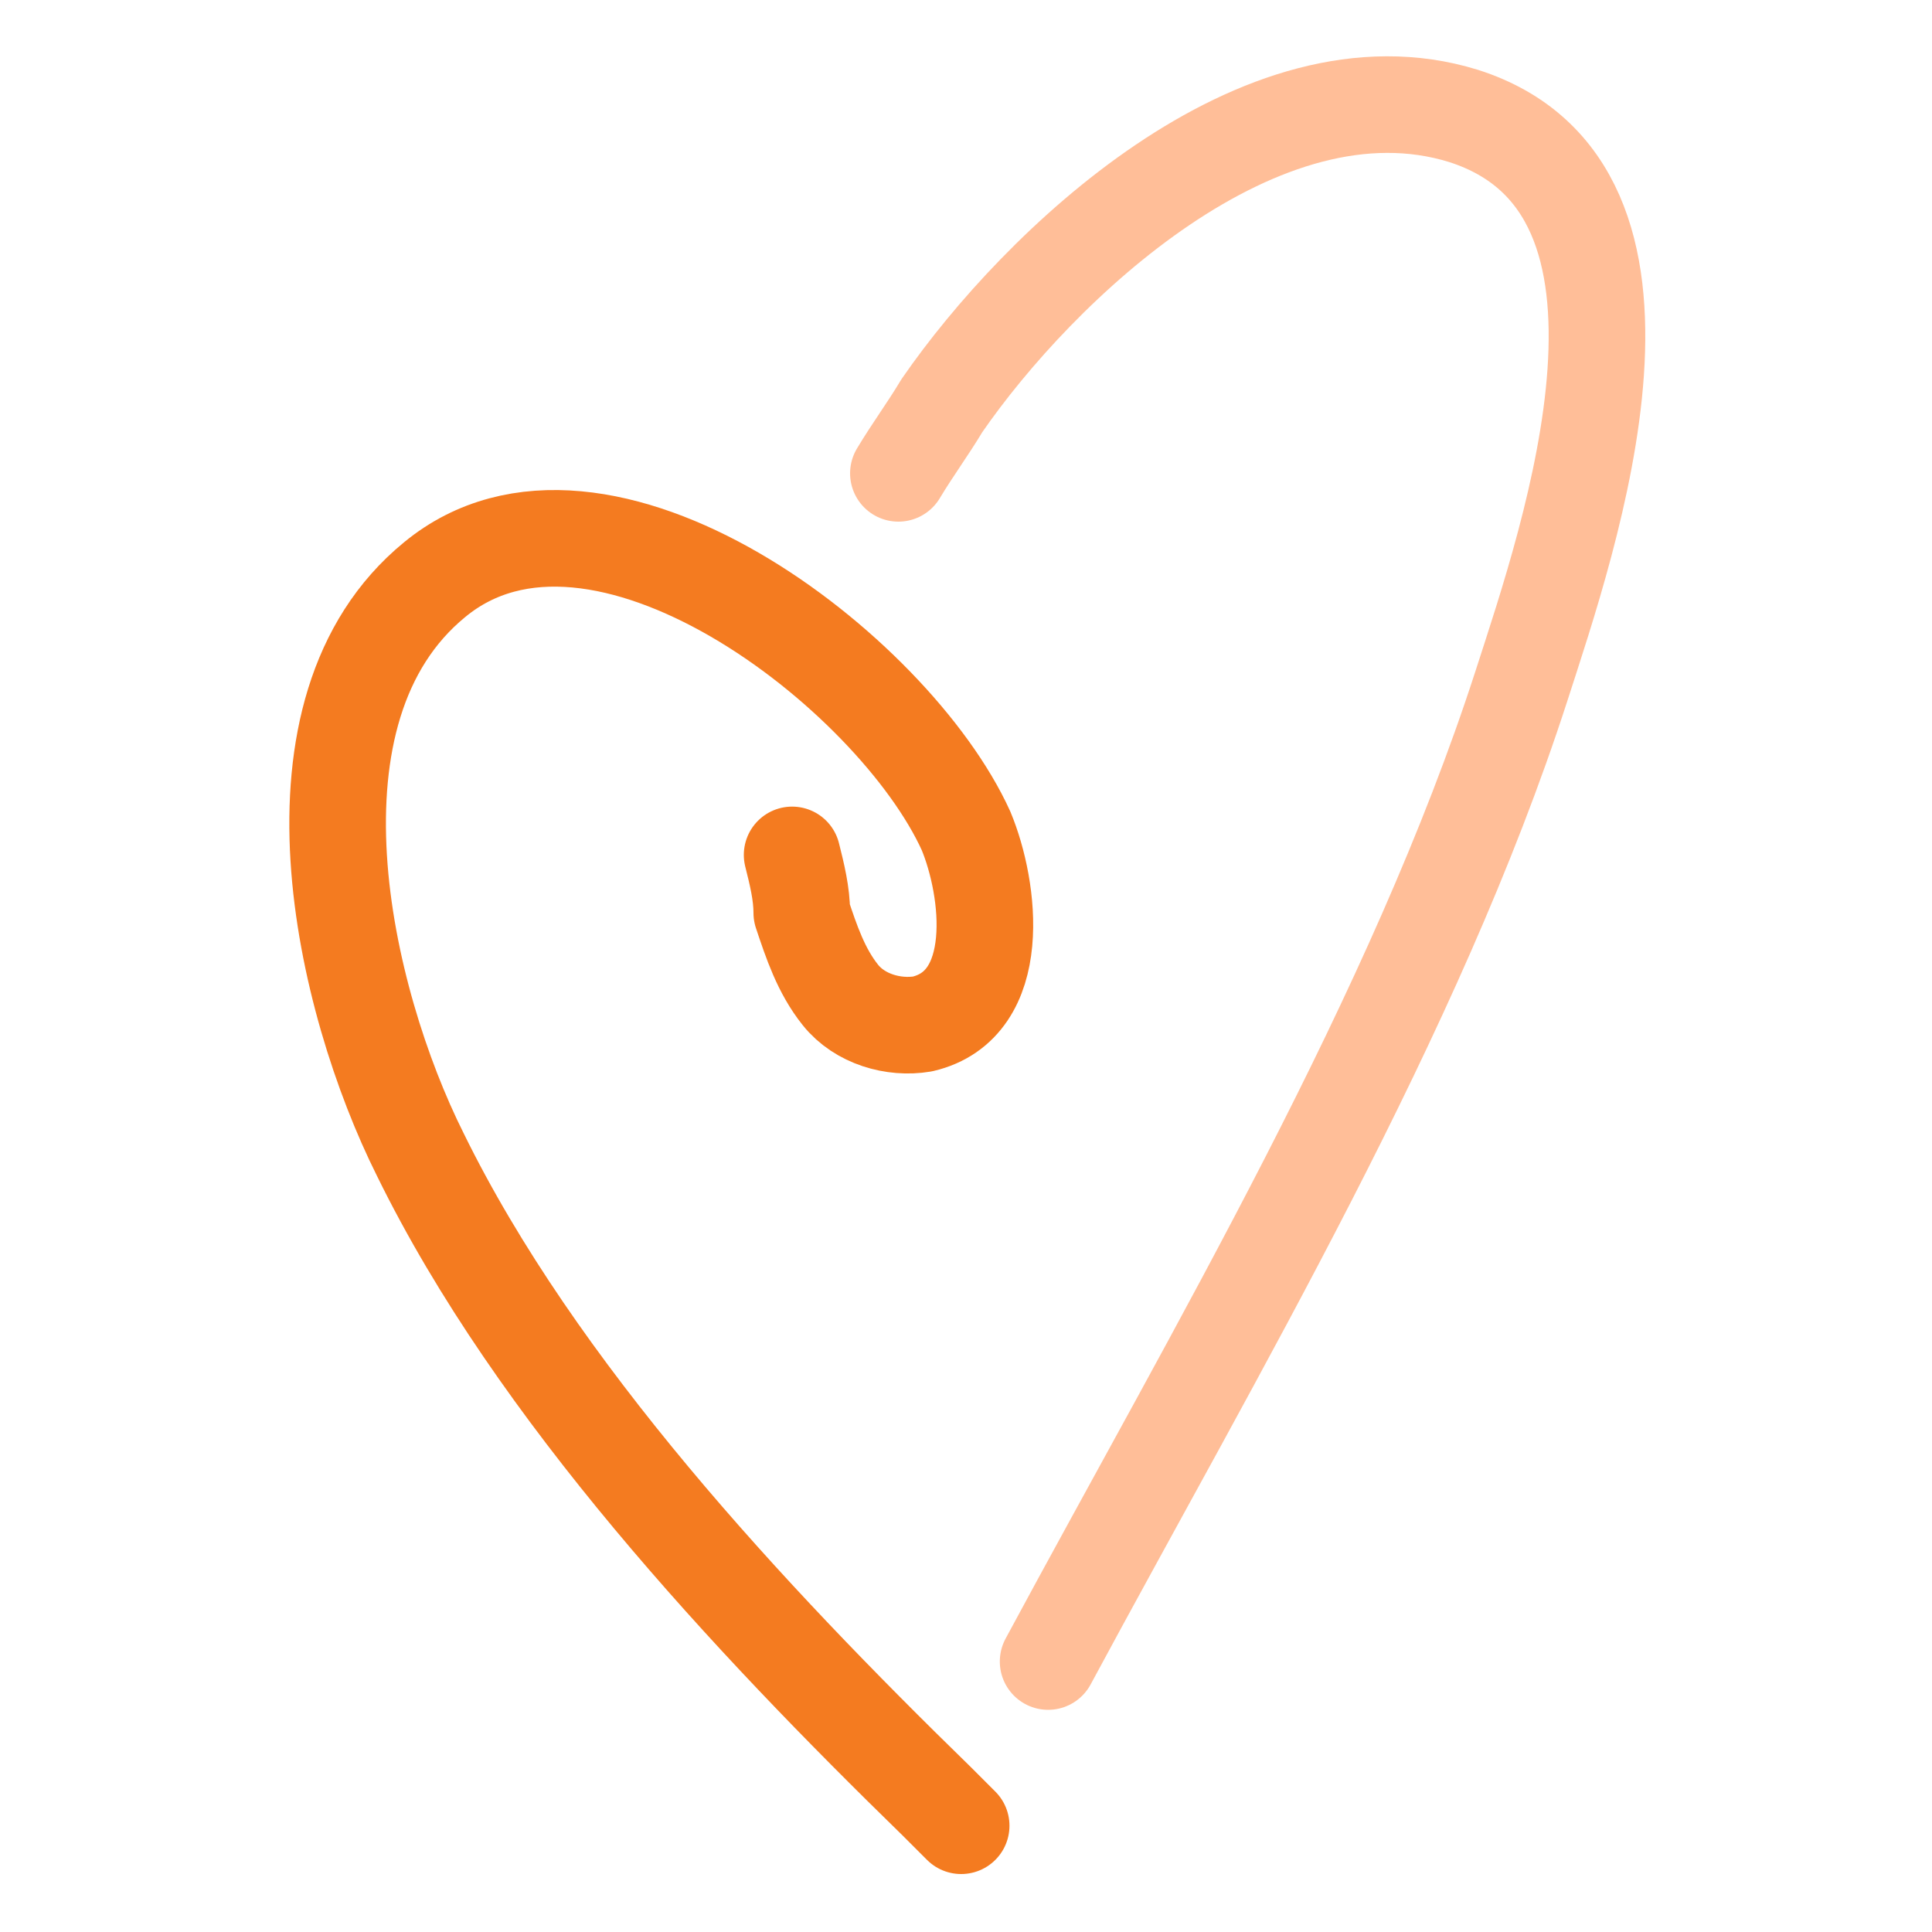
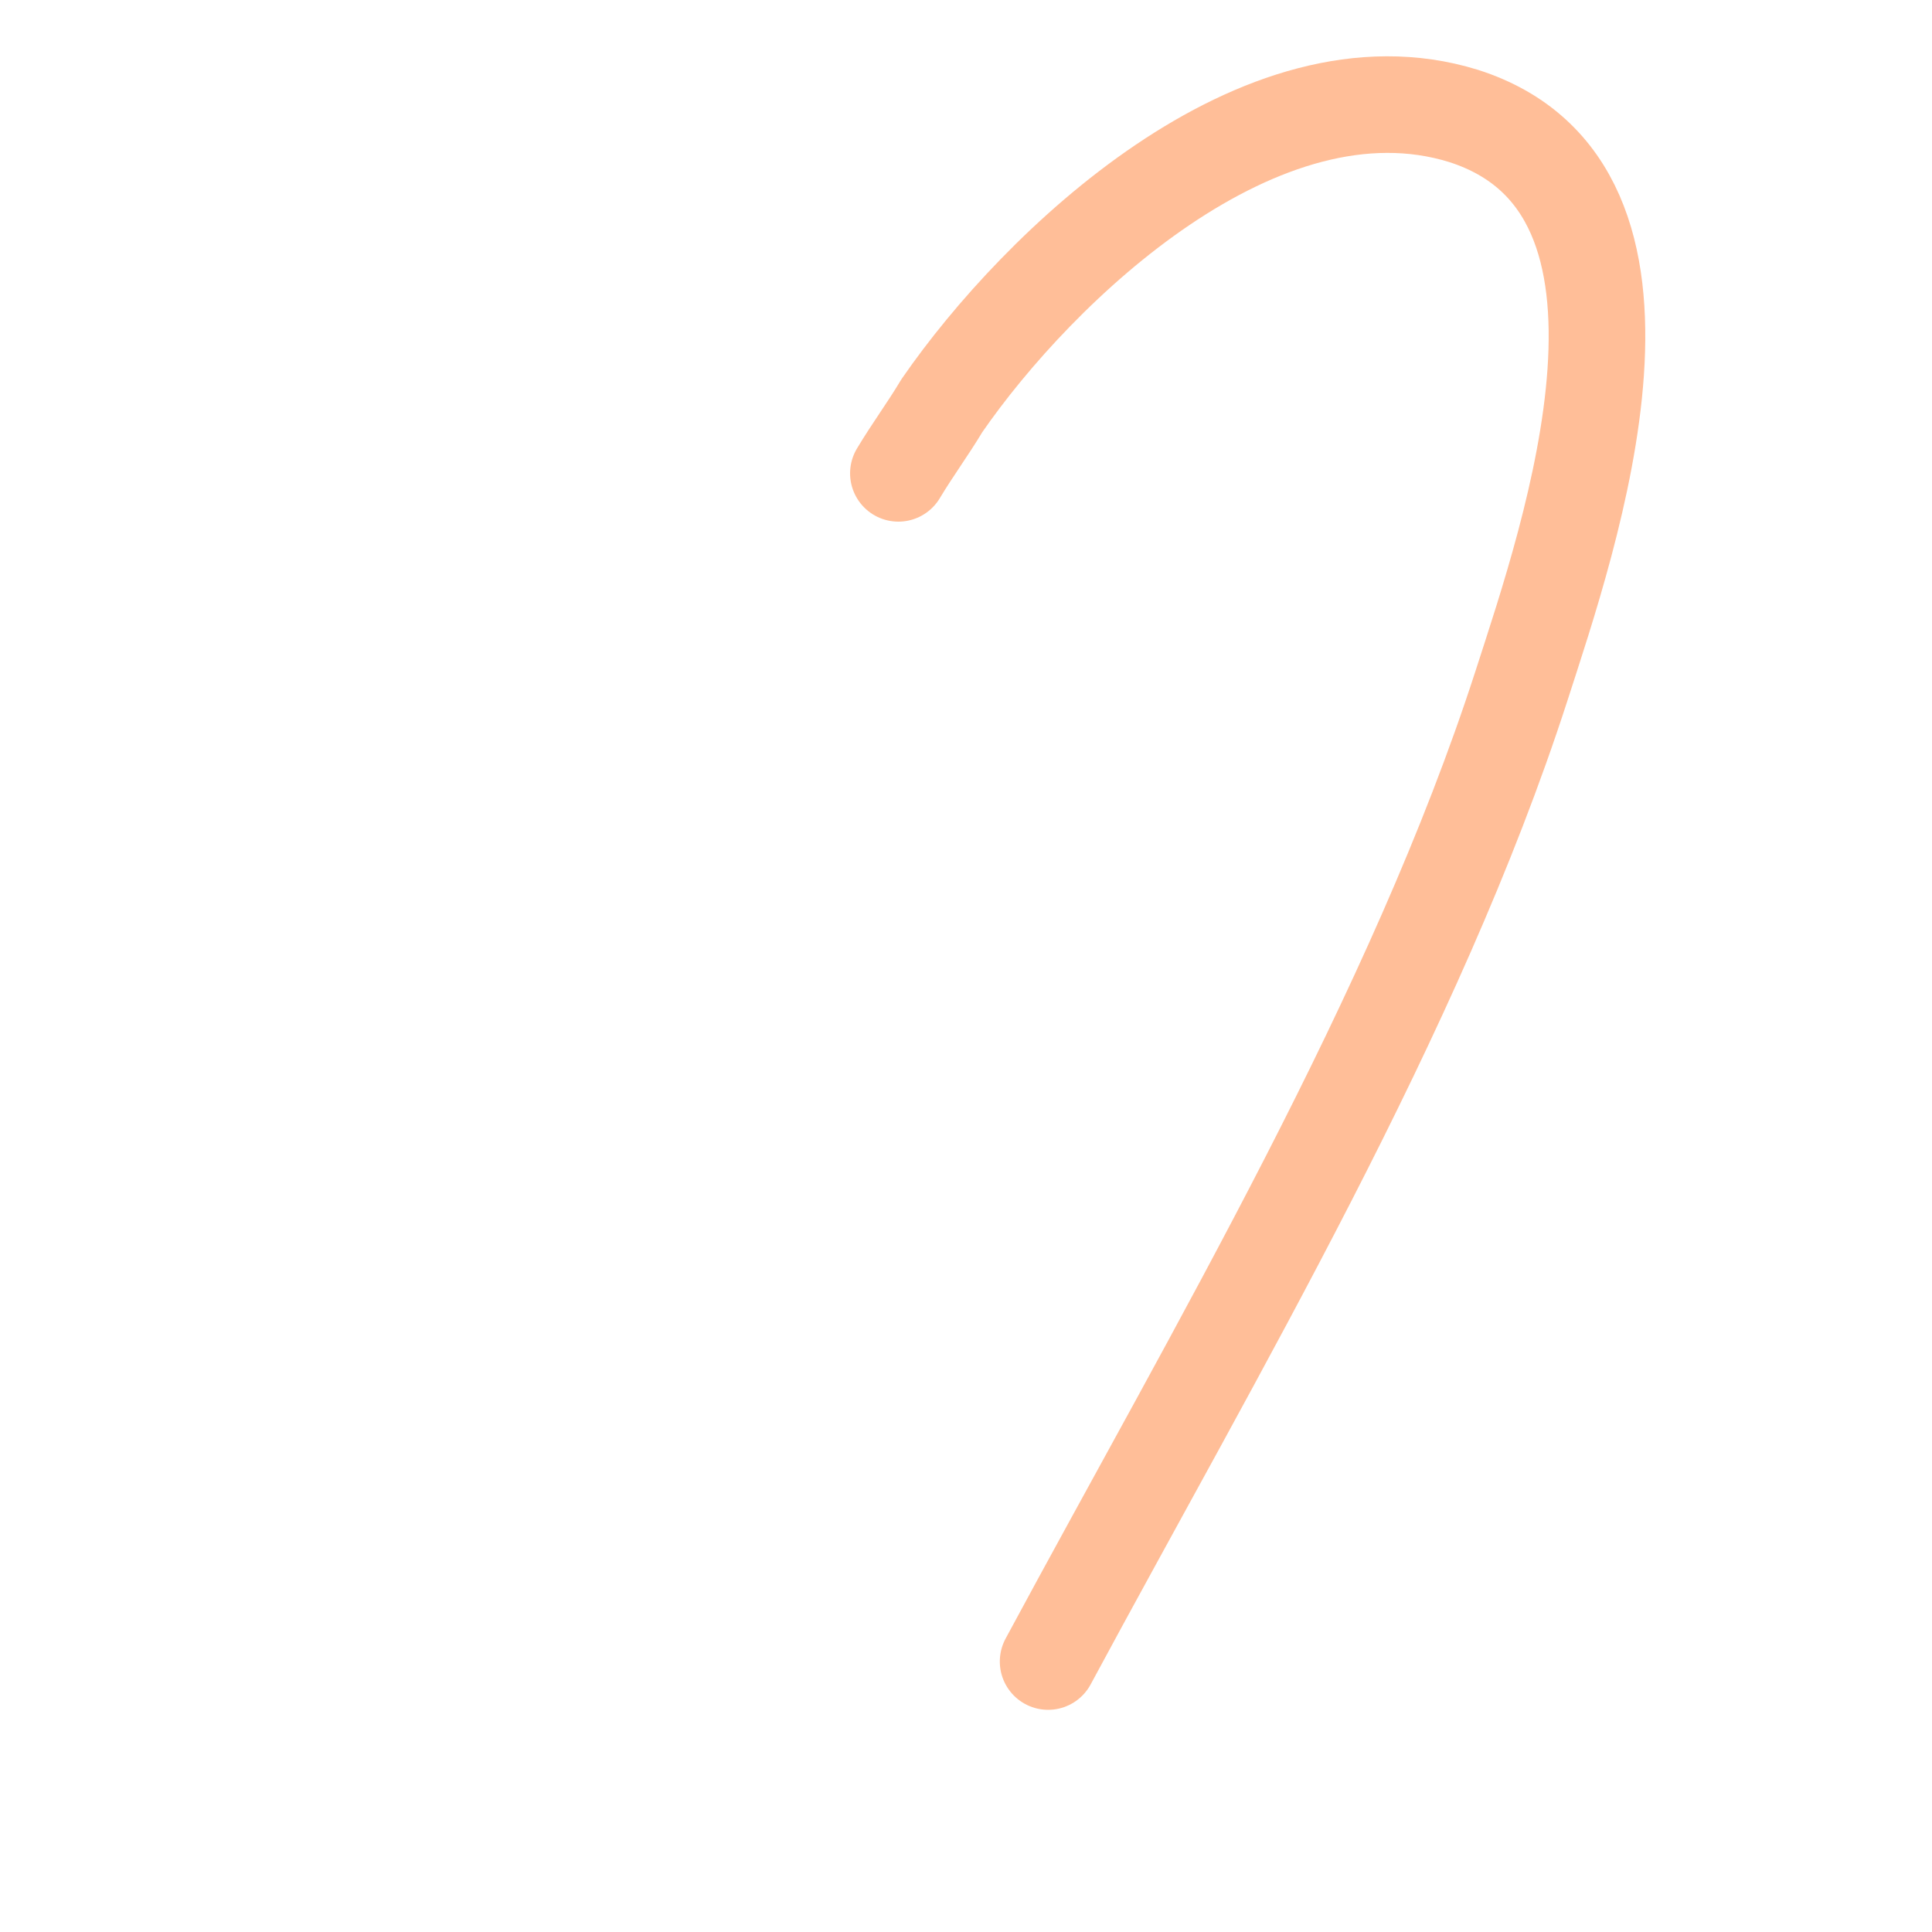
<svg xmlns="http://www.w3.org/2000/svg" id="Job-Responsibility-Bag-Hand--Streamline-Ultimate" version="1.1" viewBox="0 0 40 40">
  <defs>
    <style>
      .st0 {
        stroke: #ffbe98;
      }

      .st0, .st1 {
        fill: none;
        stroke-linecap: round;
        stroke-linejoin: round;
        stroke-width: 2px;
      }

      .st1 {
        stroke: #f47b20;
      }
    </style>
  </defs>
  <path class="st0" d="M18.6,9.8c.3-.5.6-.9.9-1.4,2-2.9,6.6-7.3,10.8-6,4.7,1.5,2.2,8.7,1.2,11.8-2.2,6.8-6.3,13.7-9.8,20.2" />
-   <path class="st1" d="M19.9,37.8c-.2-.2-.3-.3-.5-.5-3.9-3.8-8.3-8.5-10.7-13.4-1.6-3.2-3-9.2.3-11.9,3.4-2.8,9.5,1.9,11,5.2.5,1.2.8,3.6-.9,4-.6.1-1.3-.1-1.7-.6-.4-.5-.6-1.1-.8-1.7,0-.4-.1-.8-.2-1.2" />
</svg>